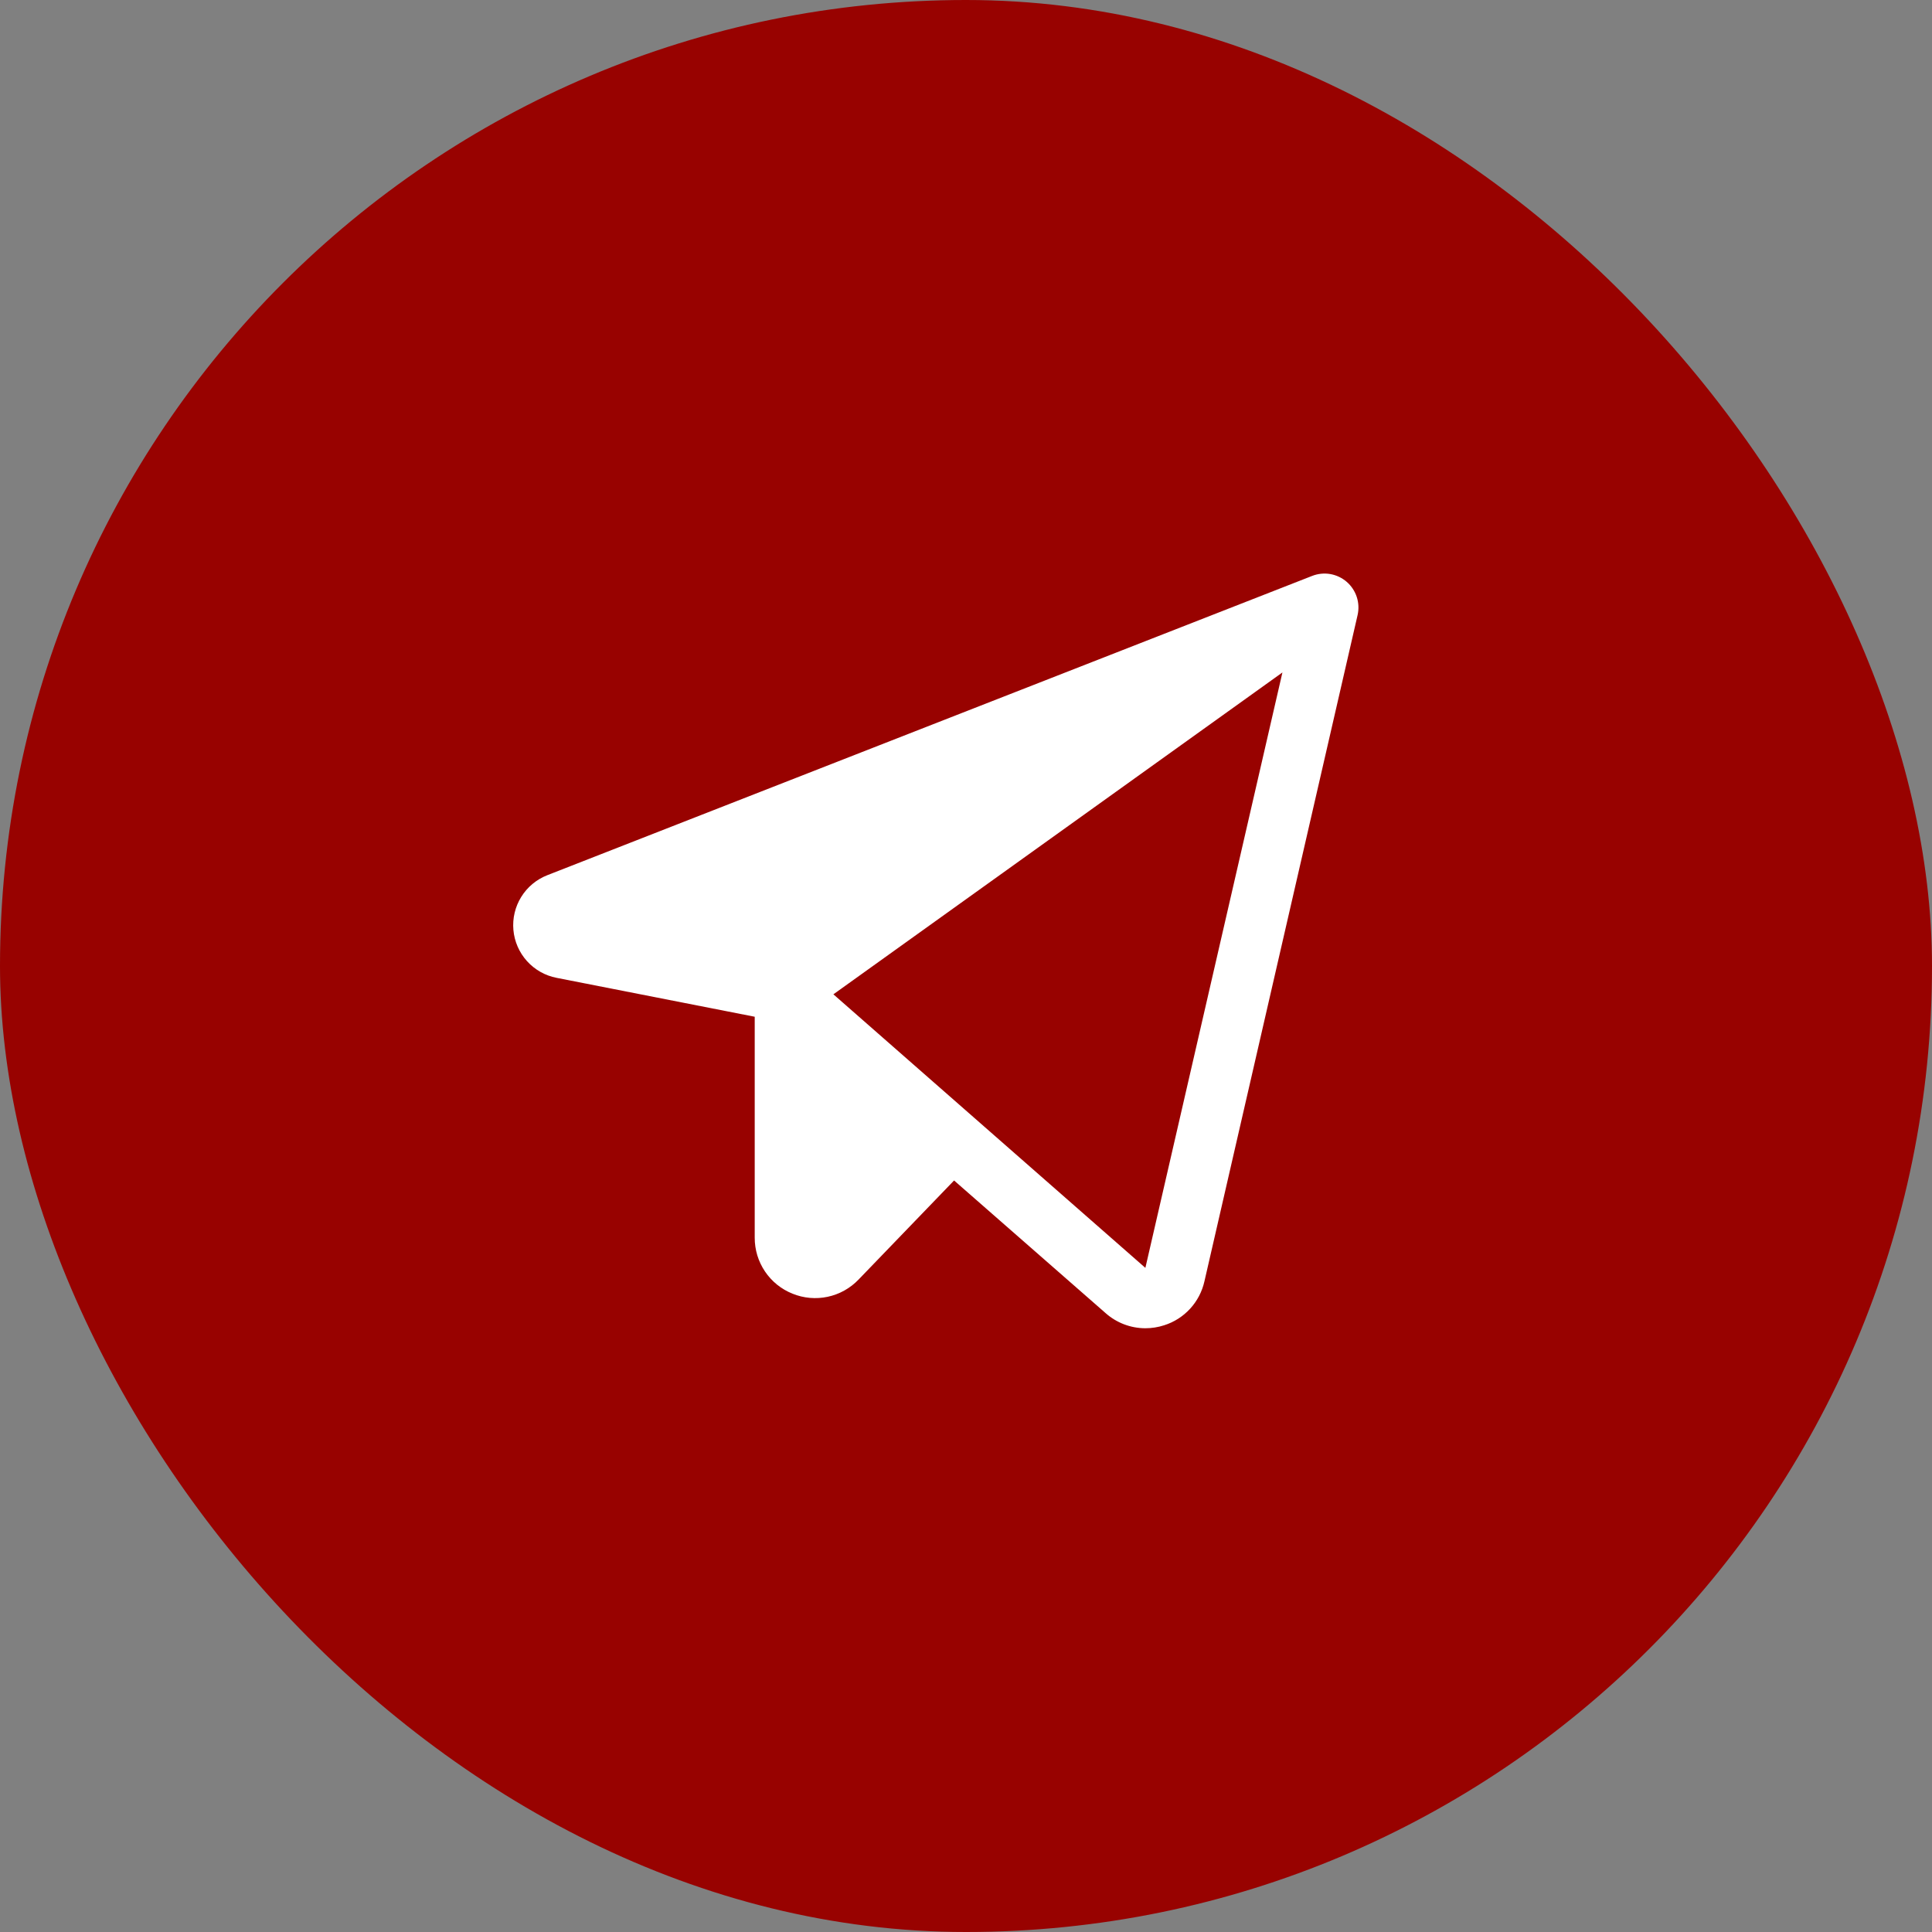
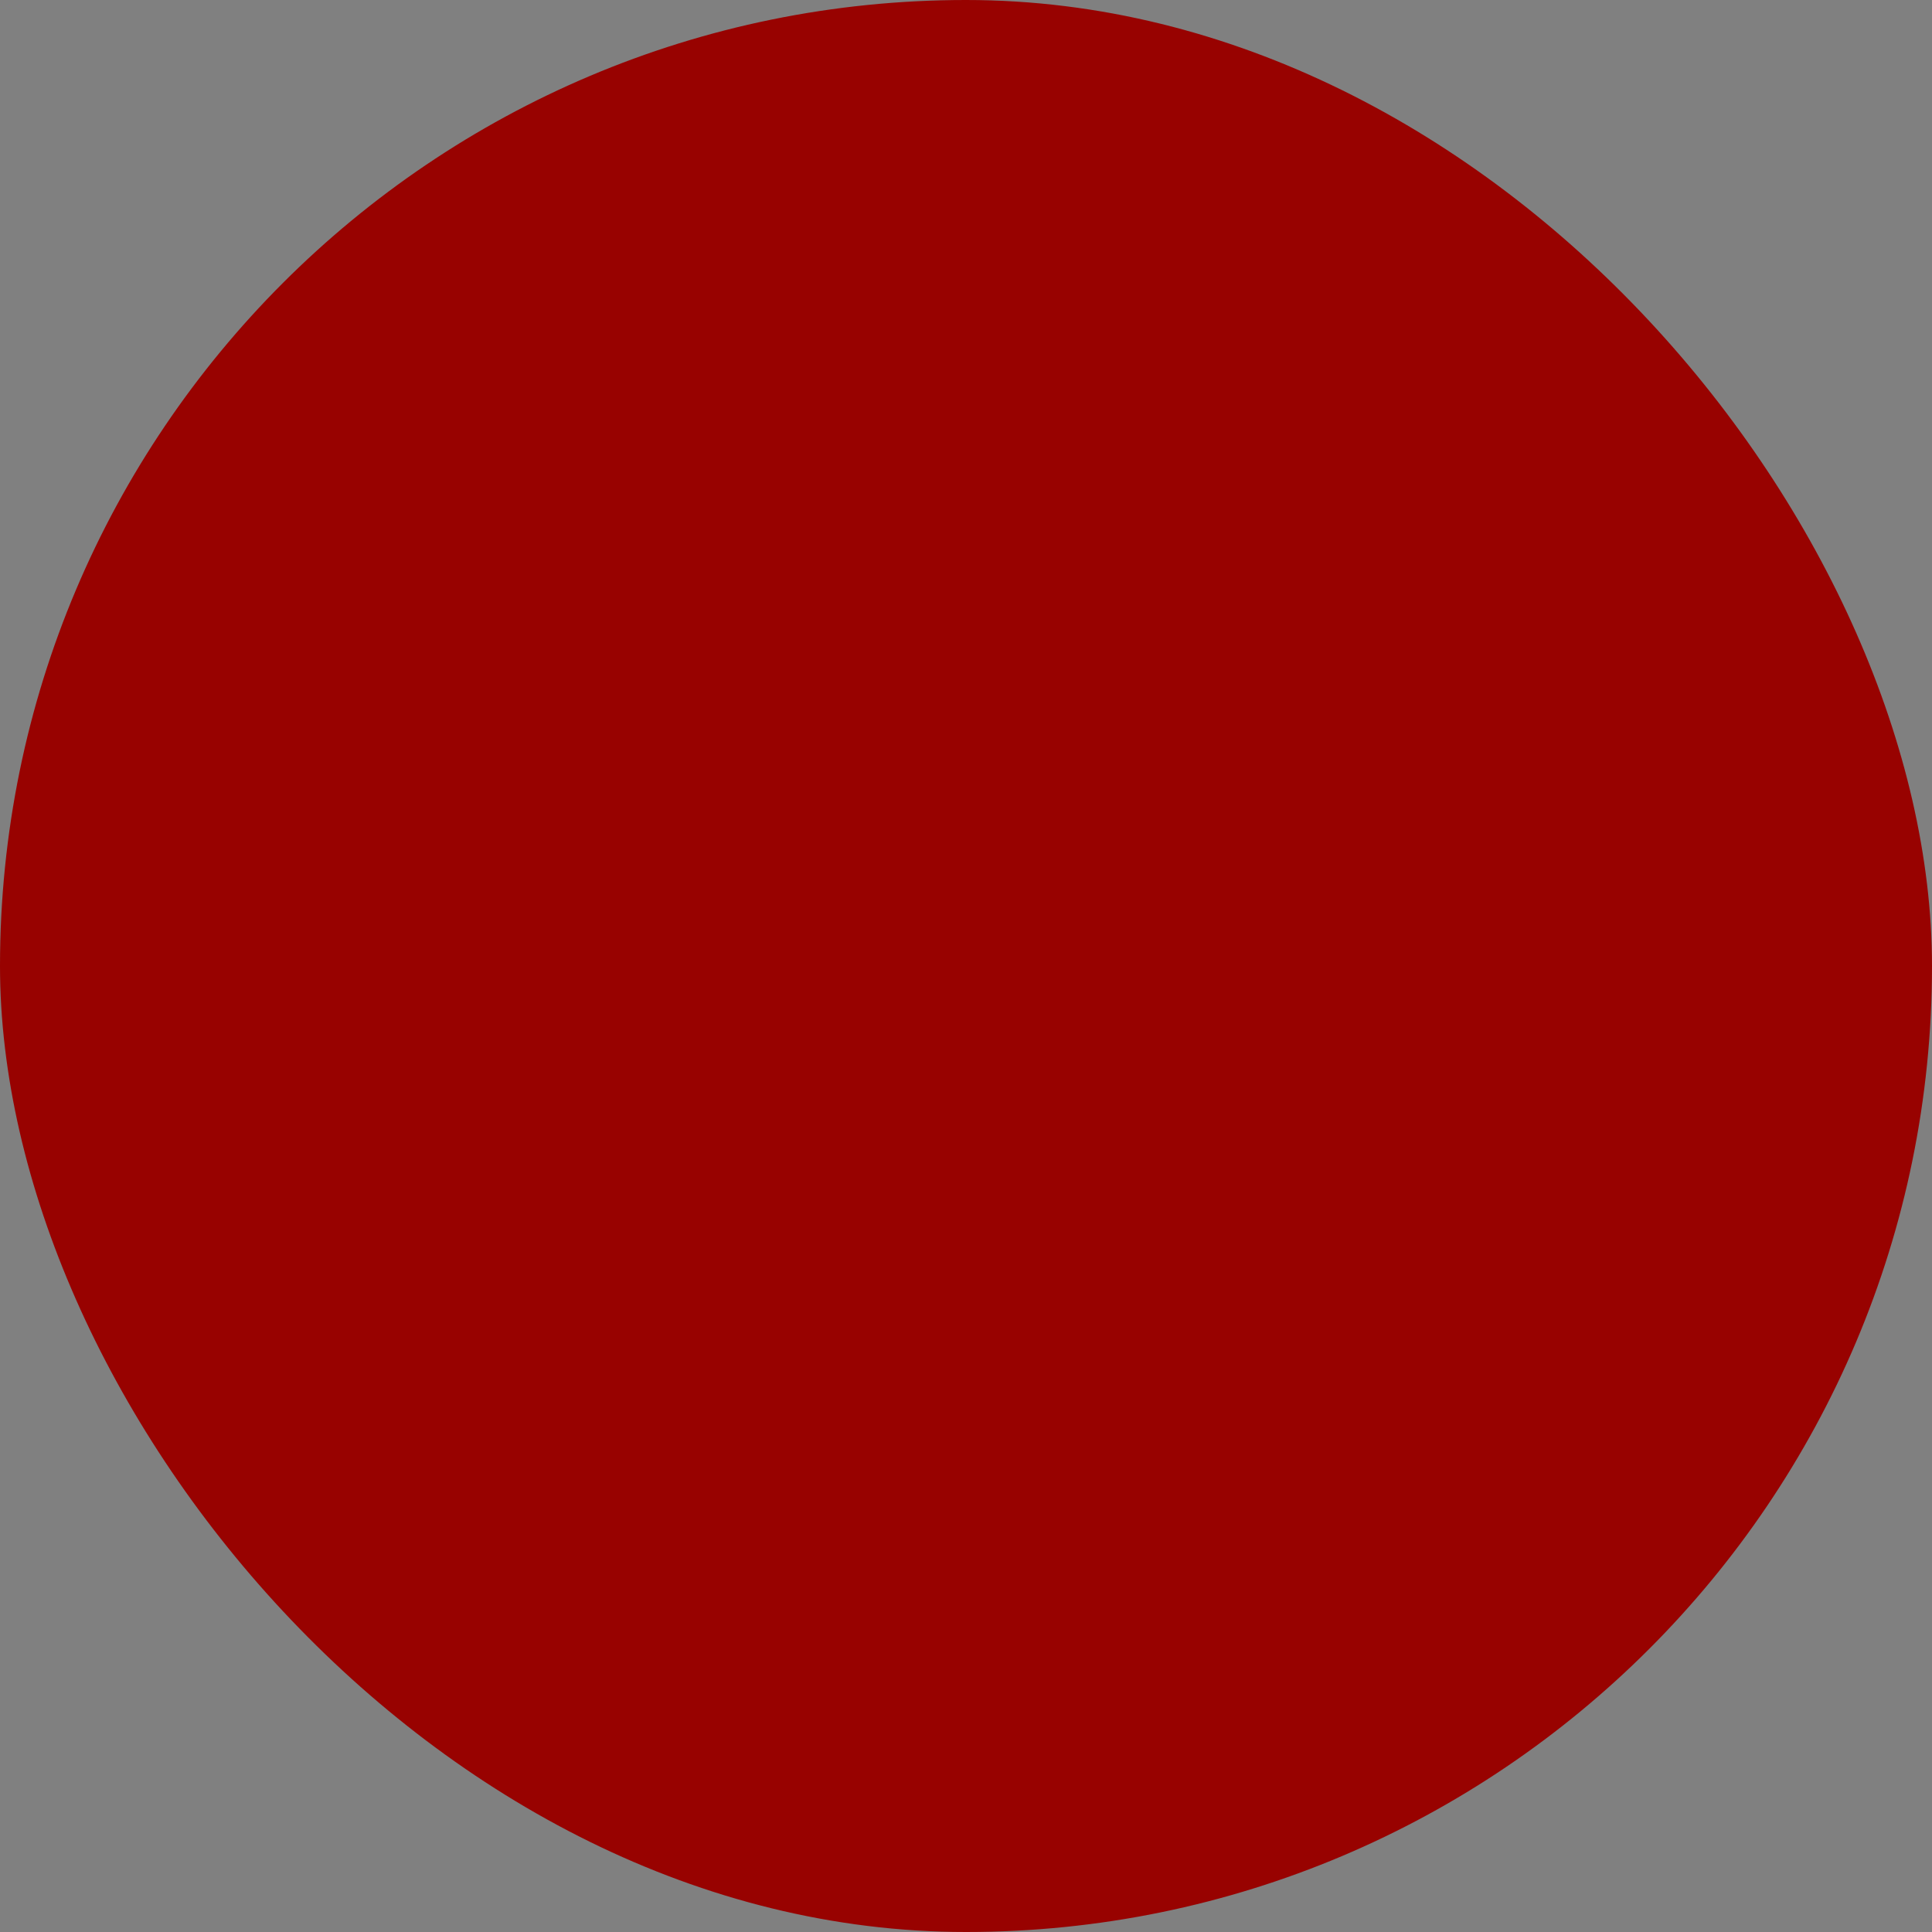
<svg xmlns="http://www.w3.org/2000/svg" width="64" height="64" viewBox="0 0 64 64" fill="none">
  <rect x="0" y="0" width="64" height="64" fill="#808080" stroke="none" />
  <rect width="64" height="64" rx="32" fill="#980200" />
  <g clip-path="url(#clip0_4197_20188)">
-     <path d="M44.611 19.274C44.456 19.14 44.267 19.051 44.066 19.016C43.864 18.982 43.657 19.003 43.466 19.078L18.133 28.991C17.774 29.131 17.47 29.383 17.267 29.711C17.064 30.038 16.973 30.422 17.007 30.806C17.041 31.19 17.199 31.552 17.457 31.838C17.715 32.124 18.059 32.319 18.437 32.392L25.001 33.681V41C25 41.399 25.118 41.788 25.341 42.119C25.564 42.45 25.881 42.706 26.251 42.854C26.62 43.005 27.027 43.041 27.417 42.958C27.807 42.875 28.164 42.676 28.44 42.388L31.605 39.105L36.626 43.5C36.988 43.821 37.455 43.999 37.94 44C38.152 44 38.363 43.967 38.565 43.901C38.895 43.797 39.191 43.607 39.425 43.352C39.659 43.097 39.822 42.785 39.898 42.447L44.972 20.375C45.017 20.176 45.008 19.968 44.944 19.774C44.88 19.58 44.765 19.407 44.611 19.274ZM37.942 42L27.607 32.938L42.482 22.276L37.942 42Z" fill="white" />
-   </g>
+     </g>
  <defs>
    <clipPath id="clip0_4197_20188">
      <rect width="32" height="32" fill="white" transform="translate(16 16)" />
    </clipPath>
  </defs>
</svg>